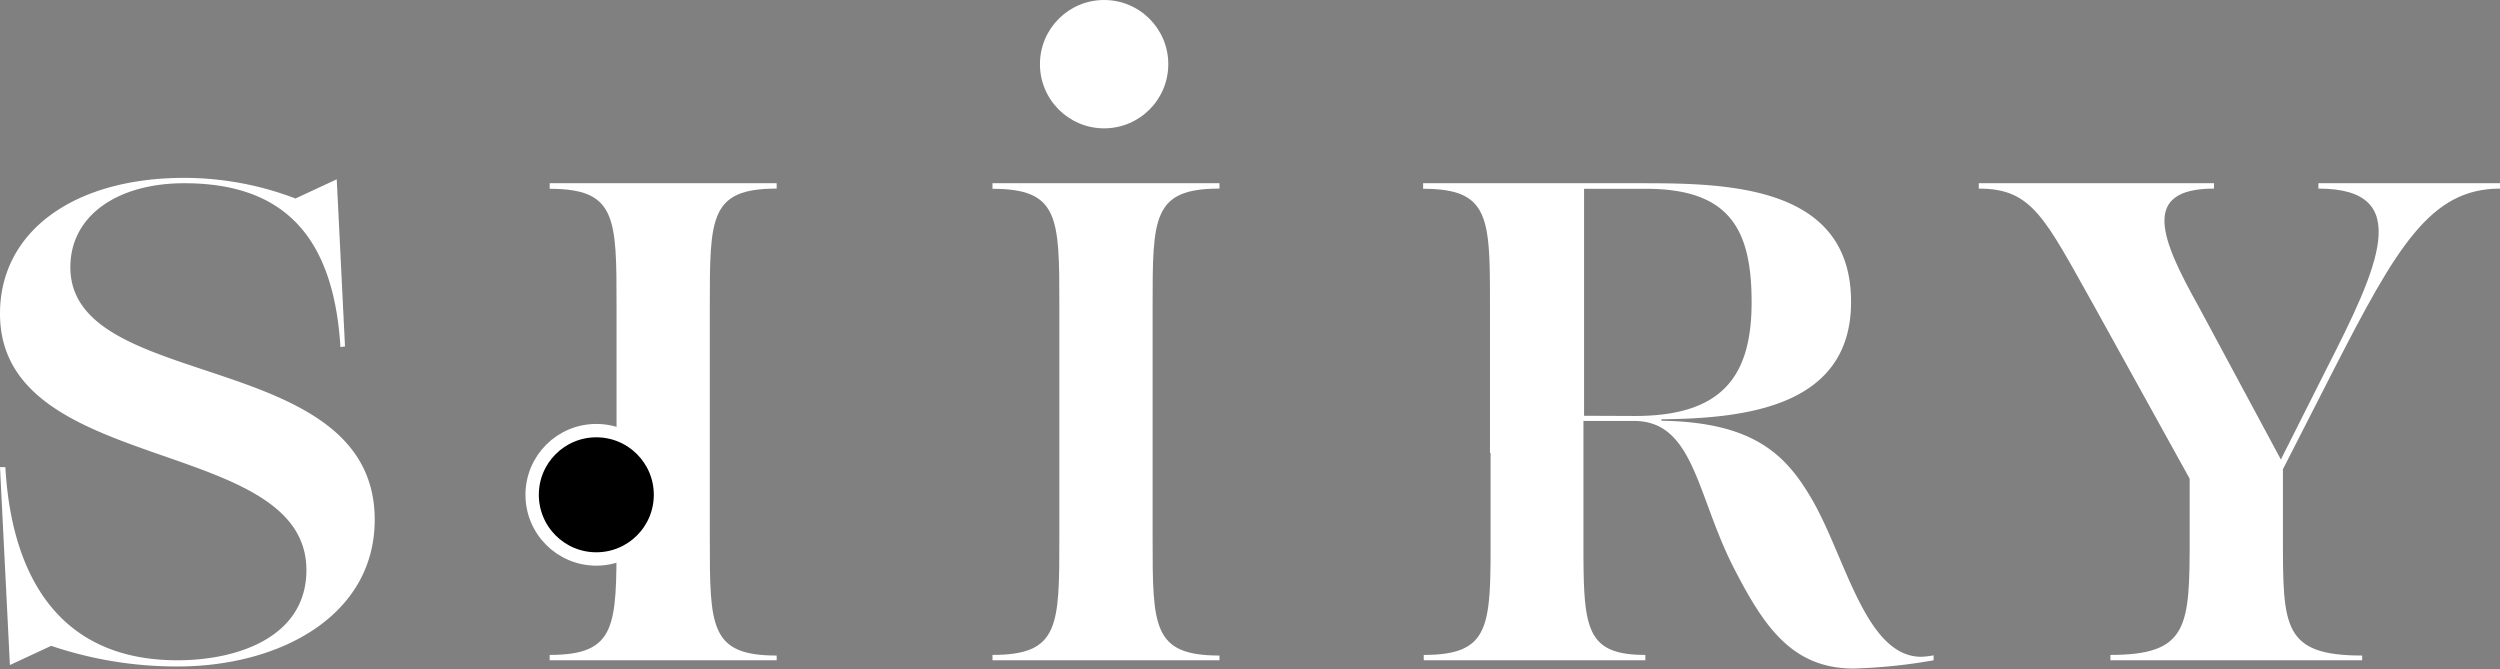
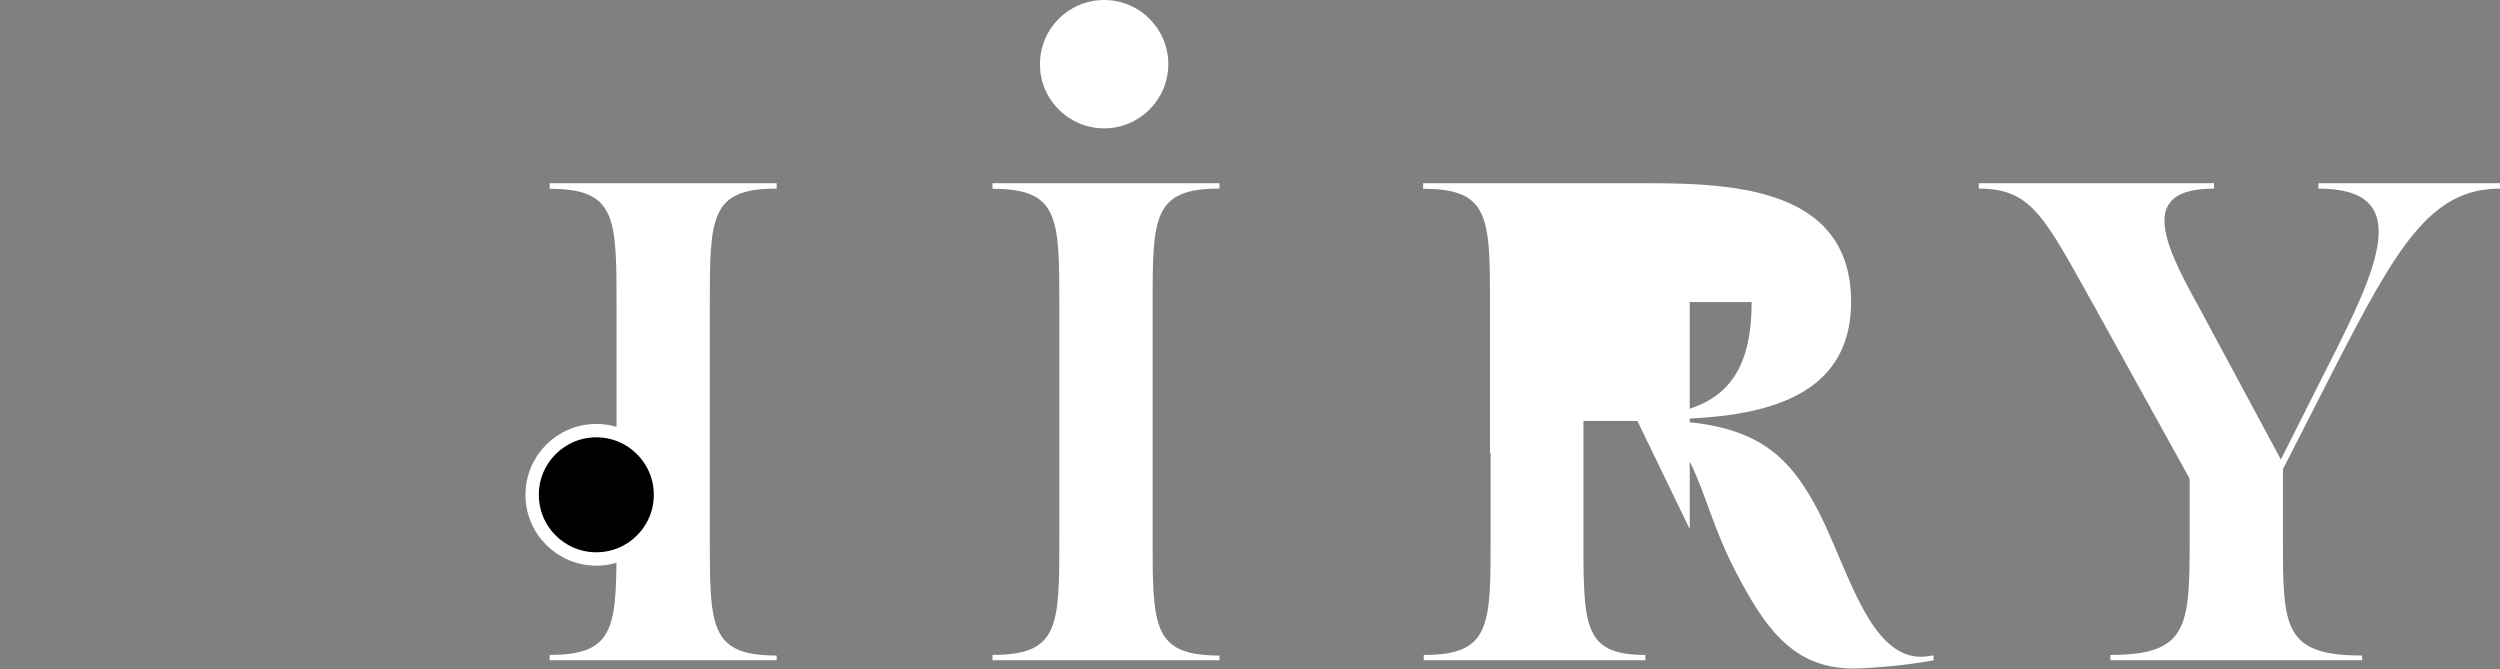
<svg xmlns="http://www.w3.org/2000/svg" width="121.16" height="32.43" viewBox="0 0 121.16 32.43">
  <rect x="0" y="0" width="121.16" height="32.43" fill="#808080" stroke="none" />
  <title>logo</title>
  <g id="レイヤー_2" data-name="レイヤー 2">
    <g id="レイヤー_1-2" data-name="レイヤー 1">
      <path d="M59.1,8.88v.26c-3.24,0-3.24,1.39-3.24,5.69V26.08c0,4.3,0,5.69,3.24,5.69V32h-11v-.26c3.24,0,3.24-1.39,3.24-5.69V14.84c0-4.3,0-5.69-3.24-5.69V8.88Z" style="fill:#fff" />
      <path d="M37.64,8.88v.26c-3.24,0-3.24,1.39-3.24,5.69V26.08c0,4.3,0,5.69,3.24,5.69V32h-11v-.26c3.24,0,3.24-1.39,3.24-5.69V14.84c0-4.3,0-5.69-3.24-5.69V8.88Z" style="fill:#fff" />
-       <path d="M72.21,21.95V14.84c0-4.3,0-5.69-3.24-5.69V8.88H79.71c4.23,0,10,.2,10,5.75,0,5.06-5.06,5.65-9.19,5.69v.07c4.4.07,6,1.59,7.27,3.77,1.65,2.81,2.61,7.67,5.32,7.67a3.67,3.67,0,0,0,.6-.07V32a26.42,26.42,0,0,1-3.87.4c-3,0-4.36-2.05-5.82-4.89-1.79-3.5-1.92-7.11-4.83-7.11H76.74v5.65c0,4.3,0,5.69,3,5.69V32H69v-.26c3.24,0,3.24-1.39,3.24-5.69V21.95m7-1.79c4.3,0,5.65-2,5.65-5.52s-1.06-5.49-5.12-5.49h-3v11Z" style="fill:#fff" />
+       <path d="M72.21,21.95V14.84c0-4.3,0-5.69-3.24-5.69V8.88H79.71c4.23,0,10,.2,10,5.75,0,5.06-5.06,5.65-9.19,5.69v.07c4.4.07,6,1.59,7.27,3.77,1.65,2.81,2.61,7.67,5.32,7.67a3.67,3.67,0,0,0,.6-.07V32a26.42,26.42,0,0,1-3.87.4c-3,0-4.36-2.05-5.82-4.89-1.79-3.5-1.92-7.11-4.83-7.11H76.74v5.65c0,4.3,0,5.69,3,5.69V32H69v-.26c3.24,0,3.24-1.39,3.24-5.69V21.95m7-1.79c4.3,0,5.65-2,5.65-5.52h-3v11Z" style="fill:#fff" />
      <circle cx="28.9" cy="23.98" r="3.11" style="stroke:#fff;stroke-miterlimit:10;stroke-width:0.648px" />
      <circle cx="53.51" cy="3.11" r="3.11" style="fill:#fff" />
-       <path d="M16.5,16.82c-.33-5.29-2.68-7.94-7.57-7.94-3.21,0-5.52,1.55-5.52,4.07,0,6.12,14.75,3.87,14.75,12.24,0,4.63-4.56,7.11-9.56,7.11a19,19,0,0,1-6.12-1l-2,.93L0,22.64H.26C.53,27.47,2.55,32,8.6,32c2.91,0,6.25-1.12,6.25-4.37C14.85,21.08,0,23.1,0,15.2c0-4,3.6-6.58,8.93-6.58a15.14,15.14,0,0,1,5.39,1l2-.93.4,8.1Z" style="fill:#fff" />
      <path d="M121.16,8.88v.26c-3.37,0-5,2.81-8.07,8.8l-2.45,4.8,0,3.34c0,4.3,0,5.69,3.84,5.69V32h-12.2v-.26c3.8,0,3.84-1.39,3.84-5.69V23.2l-4.63-8.37c-2.41-4.3-3-5.69-5.59-5.69V8.88H107.3v.26c-3.6,0-2.55,2.48-.76,5.69l4,7.44,2.18-4.33c2.55-5,4.33-8.8-.36-8.8V8.88Z" style="fill:#fff" />
    </g>
  </g>
</svg>